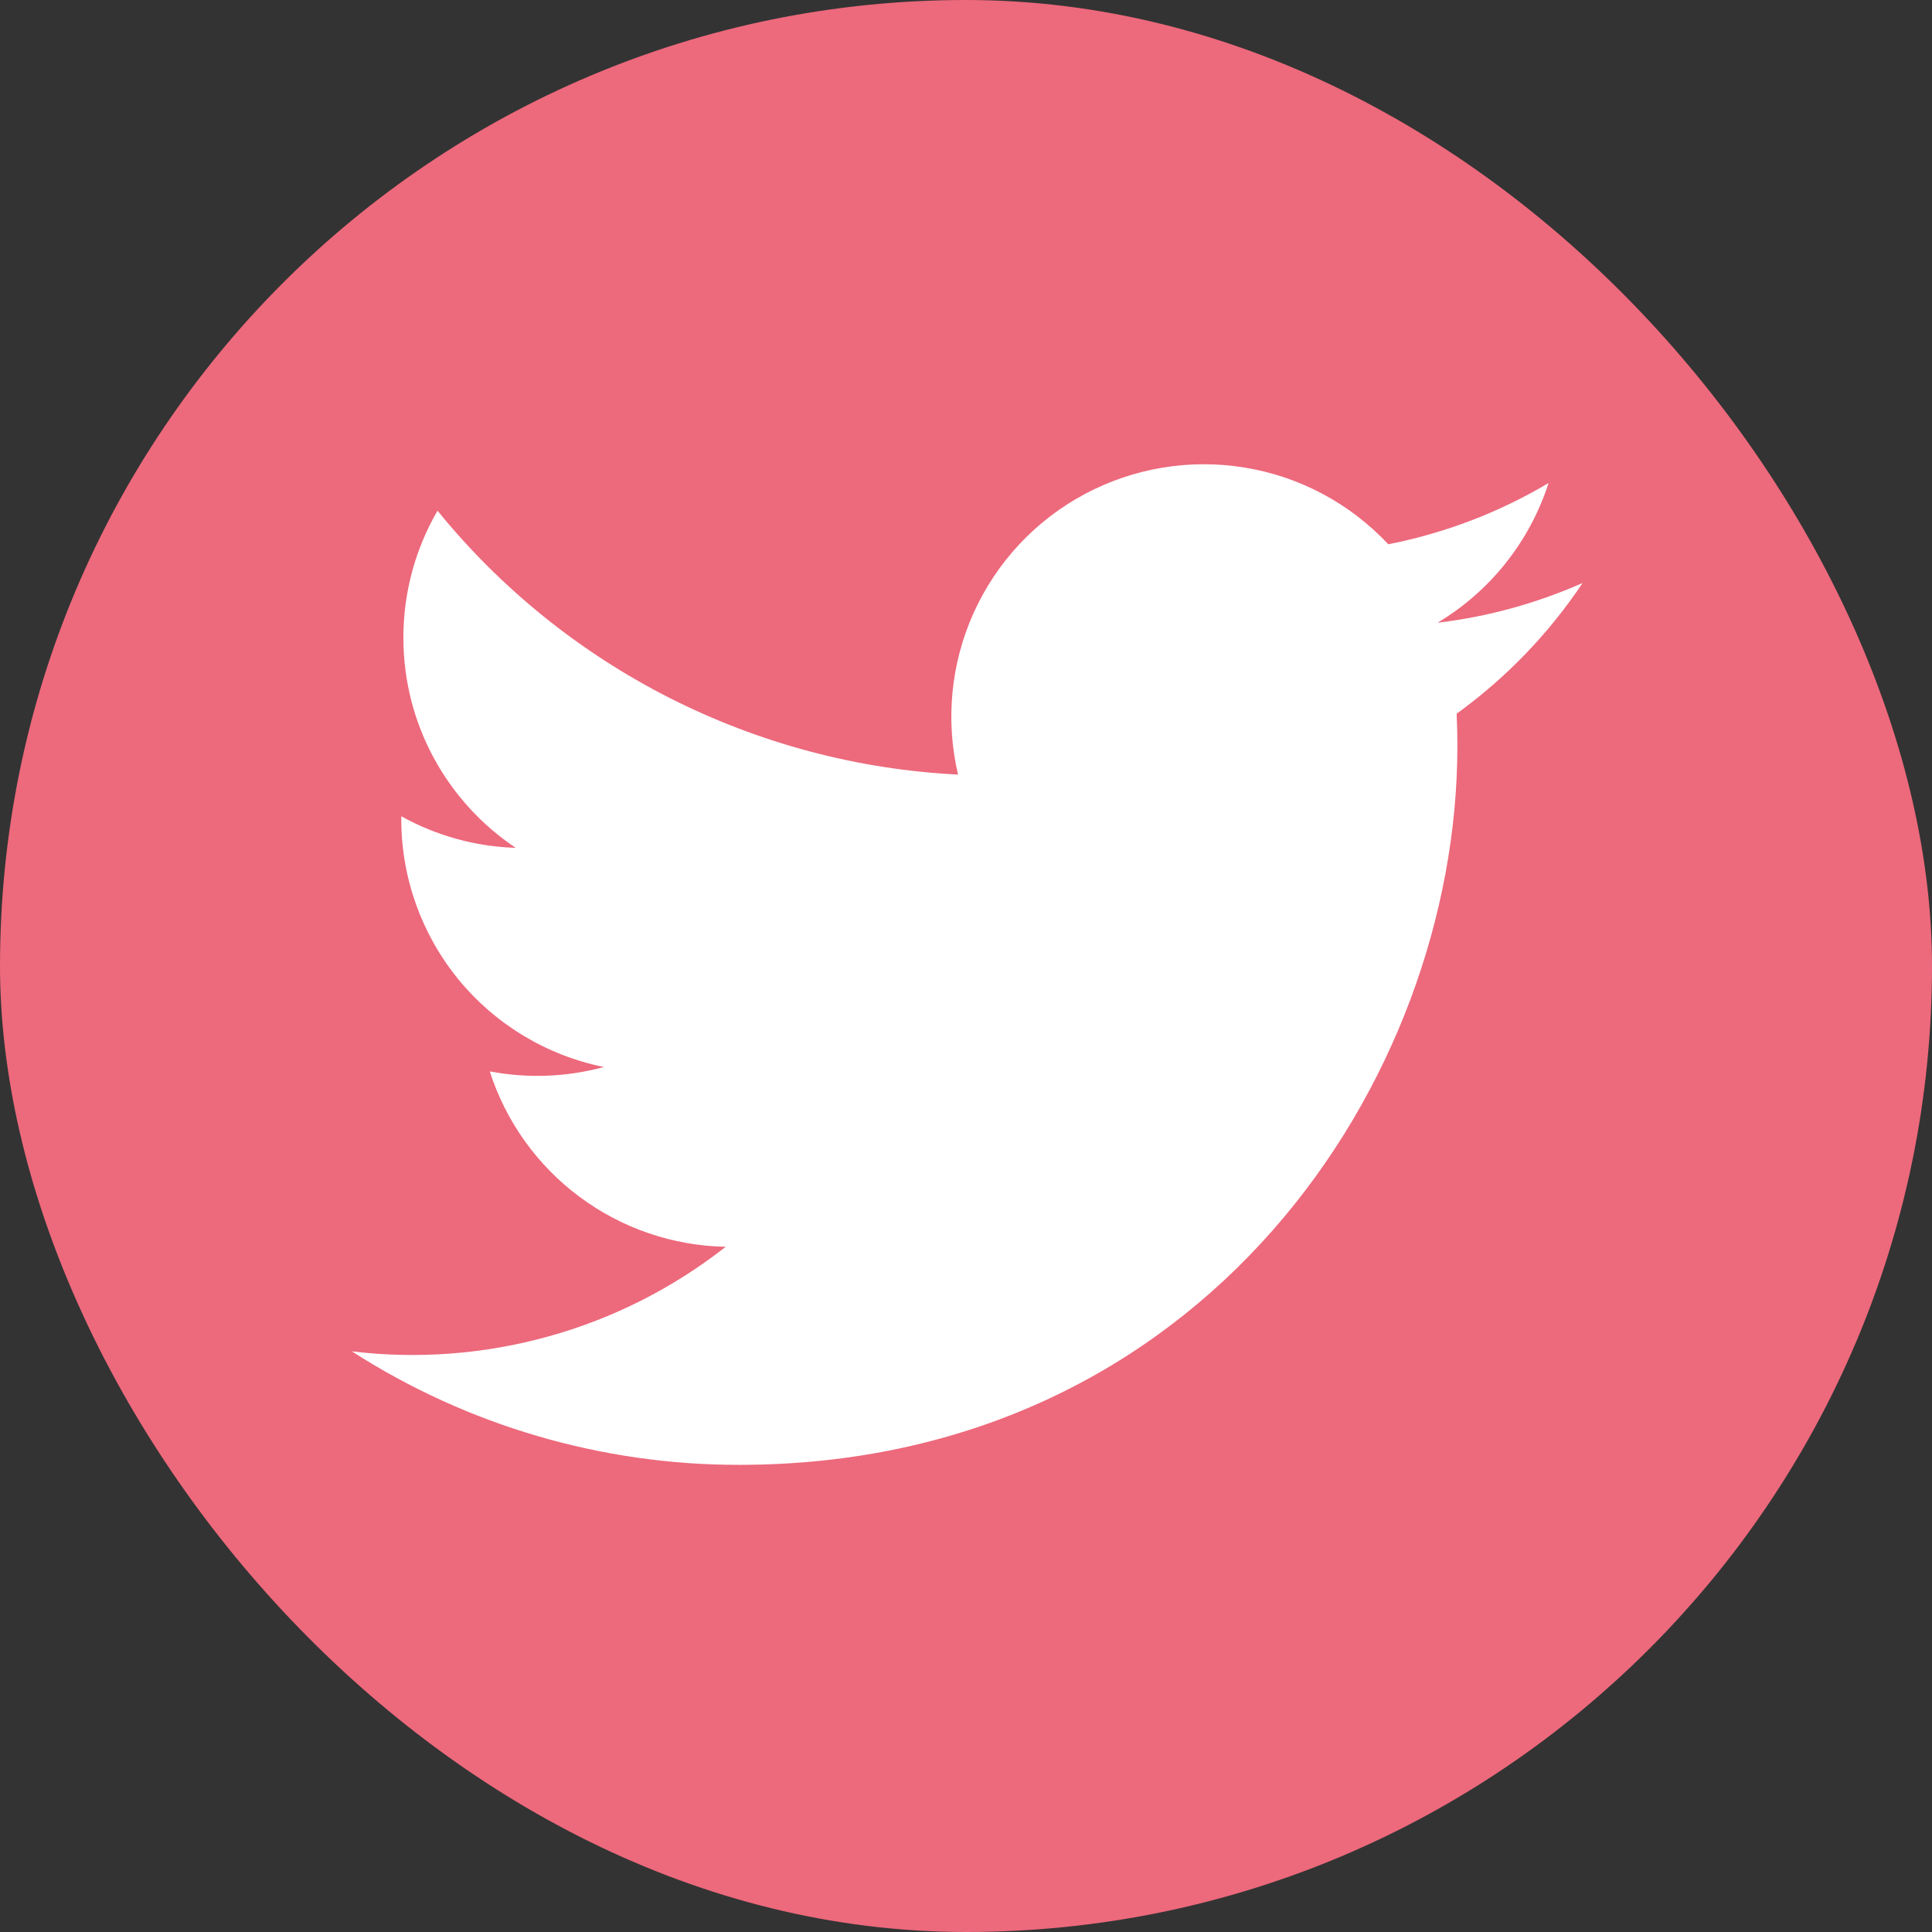
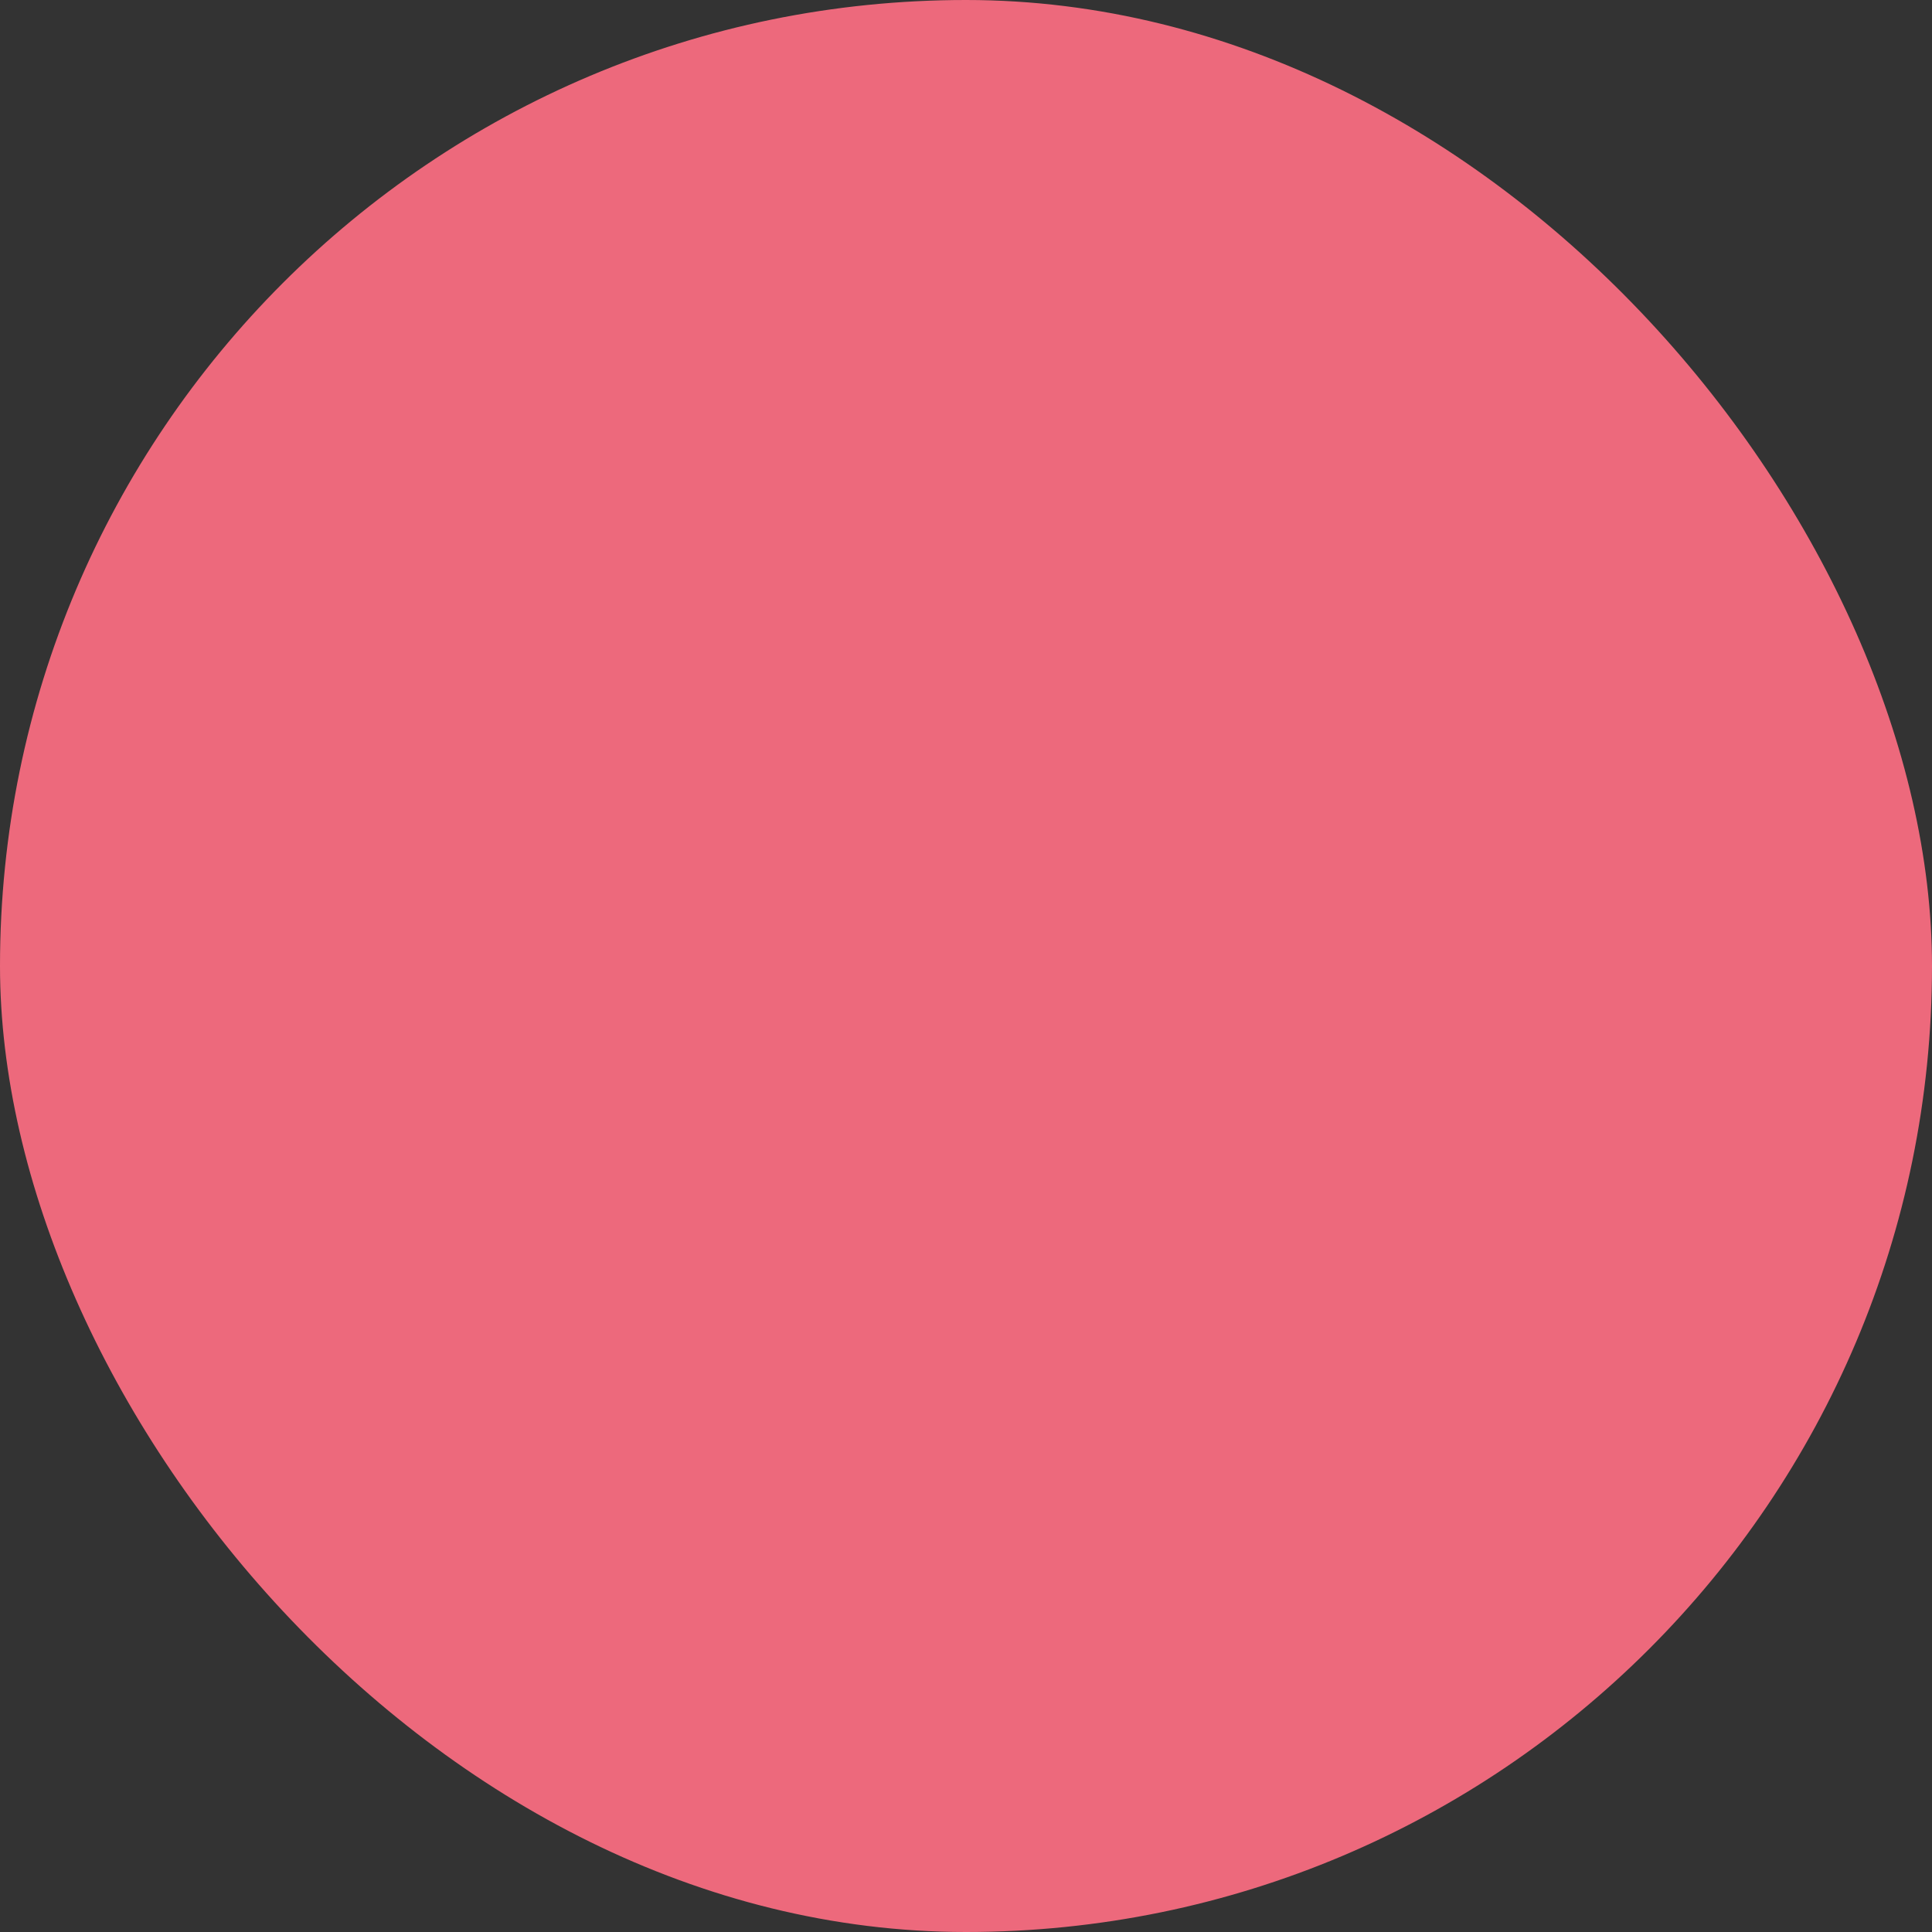
<svg xmlns="http://www.w3.org/2000/svg" width="24" height="24" viewBox="0 0 24 24" fill="none">
  <rect x="0" y="0" width="24" height="24" fill="#333333" stroke="none" />
  <rect width="24" height="24" rx="12" fill="#ED697C" />
-   <path d="M19.66 7.242C19.087 7.495 18.48 7.662 17.858 7.736C18.513 7.344 19.003 6.727 19.237 6C18.622 6.366 17.948 6.623 17.246 6.761C16.773 6.256 16.148 5.921 15.466 5.809C14.784 5.696 14.084 5.812 13.474 6.138C12.864 6.464 12.38 6.982 12.095 7.613C11.811 8.243 11.743 8.949 11.901 9.622C10.654 9.56 9.434 9.235 8.32 8.671C7.206 8.106 6.223 7.314 5.435 6.344C5.157 6.823 5.01 7.368 5.011 7.922C5.011 9.009 5.565 9.97 6.406 10.532C5.908 10.517 5.421 10.382 4.985 10.14V10.178C4.985 10.903 5.236 11.605 5.694 12.166C6.153 12.726 6.792 13.111 7.502 13.255C7.039 13.38 6.555 13.399 6.084 13.309C6.284 13.932 6.675 14.478 7.2 14.868C7.726 15.259 8.36 15.476 9.015 15.488C8.364 15.999 7.619 16.377 6.822 16.599C6.026 16.822 5.193 16.886 4.371 16.787C5.805 17.709 7.474 18.198 9.179 18.197C14.949 18.197 18.104 13.417 18.104 9.272C18.104 9.137 18.101 9 18.095 8.866C18.708 8.422 19.238 7.873 19.659 7.243" fill="white" />
</svg>